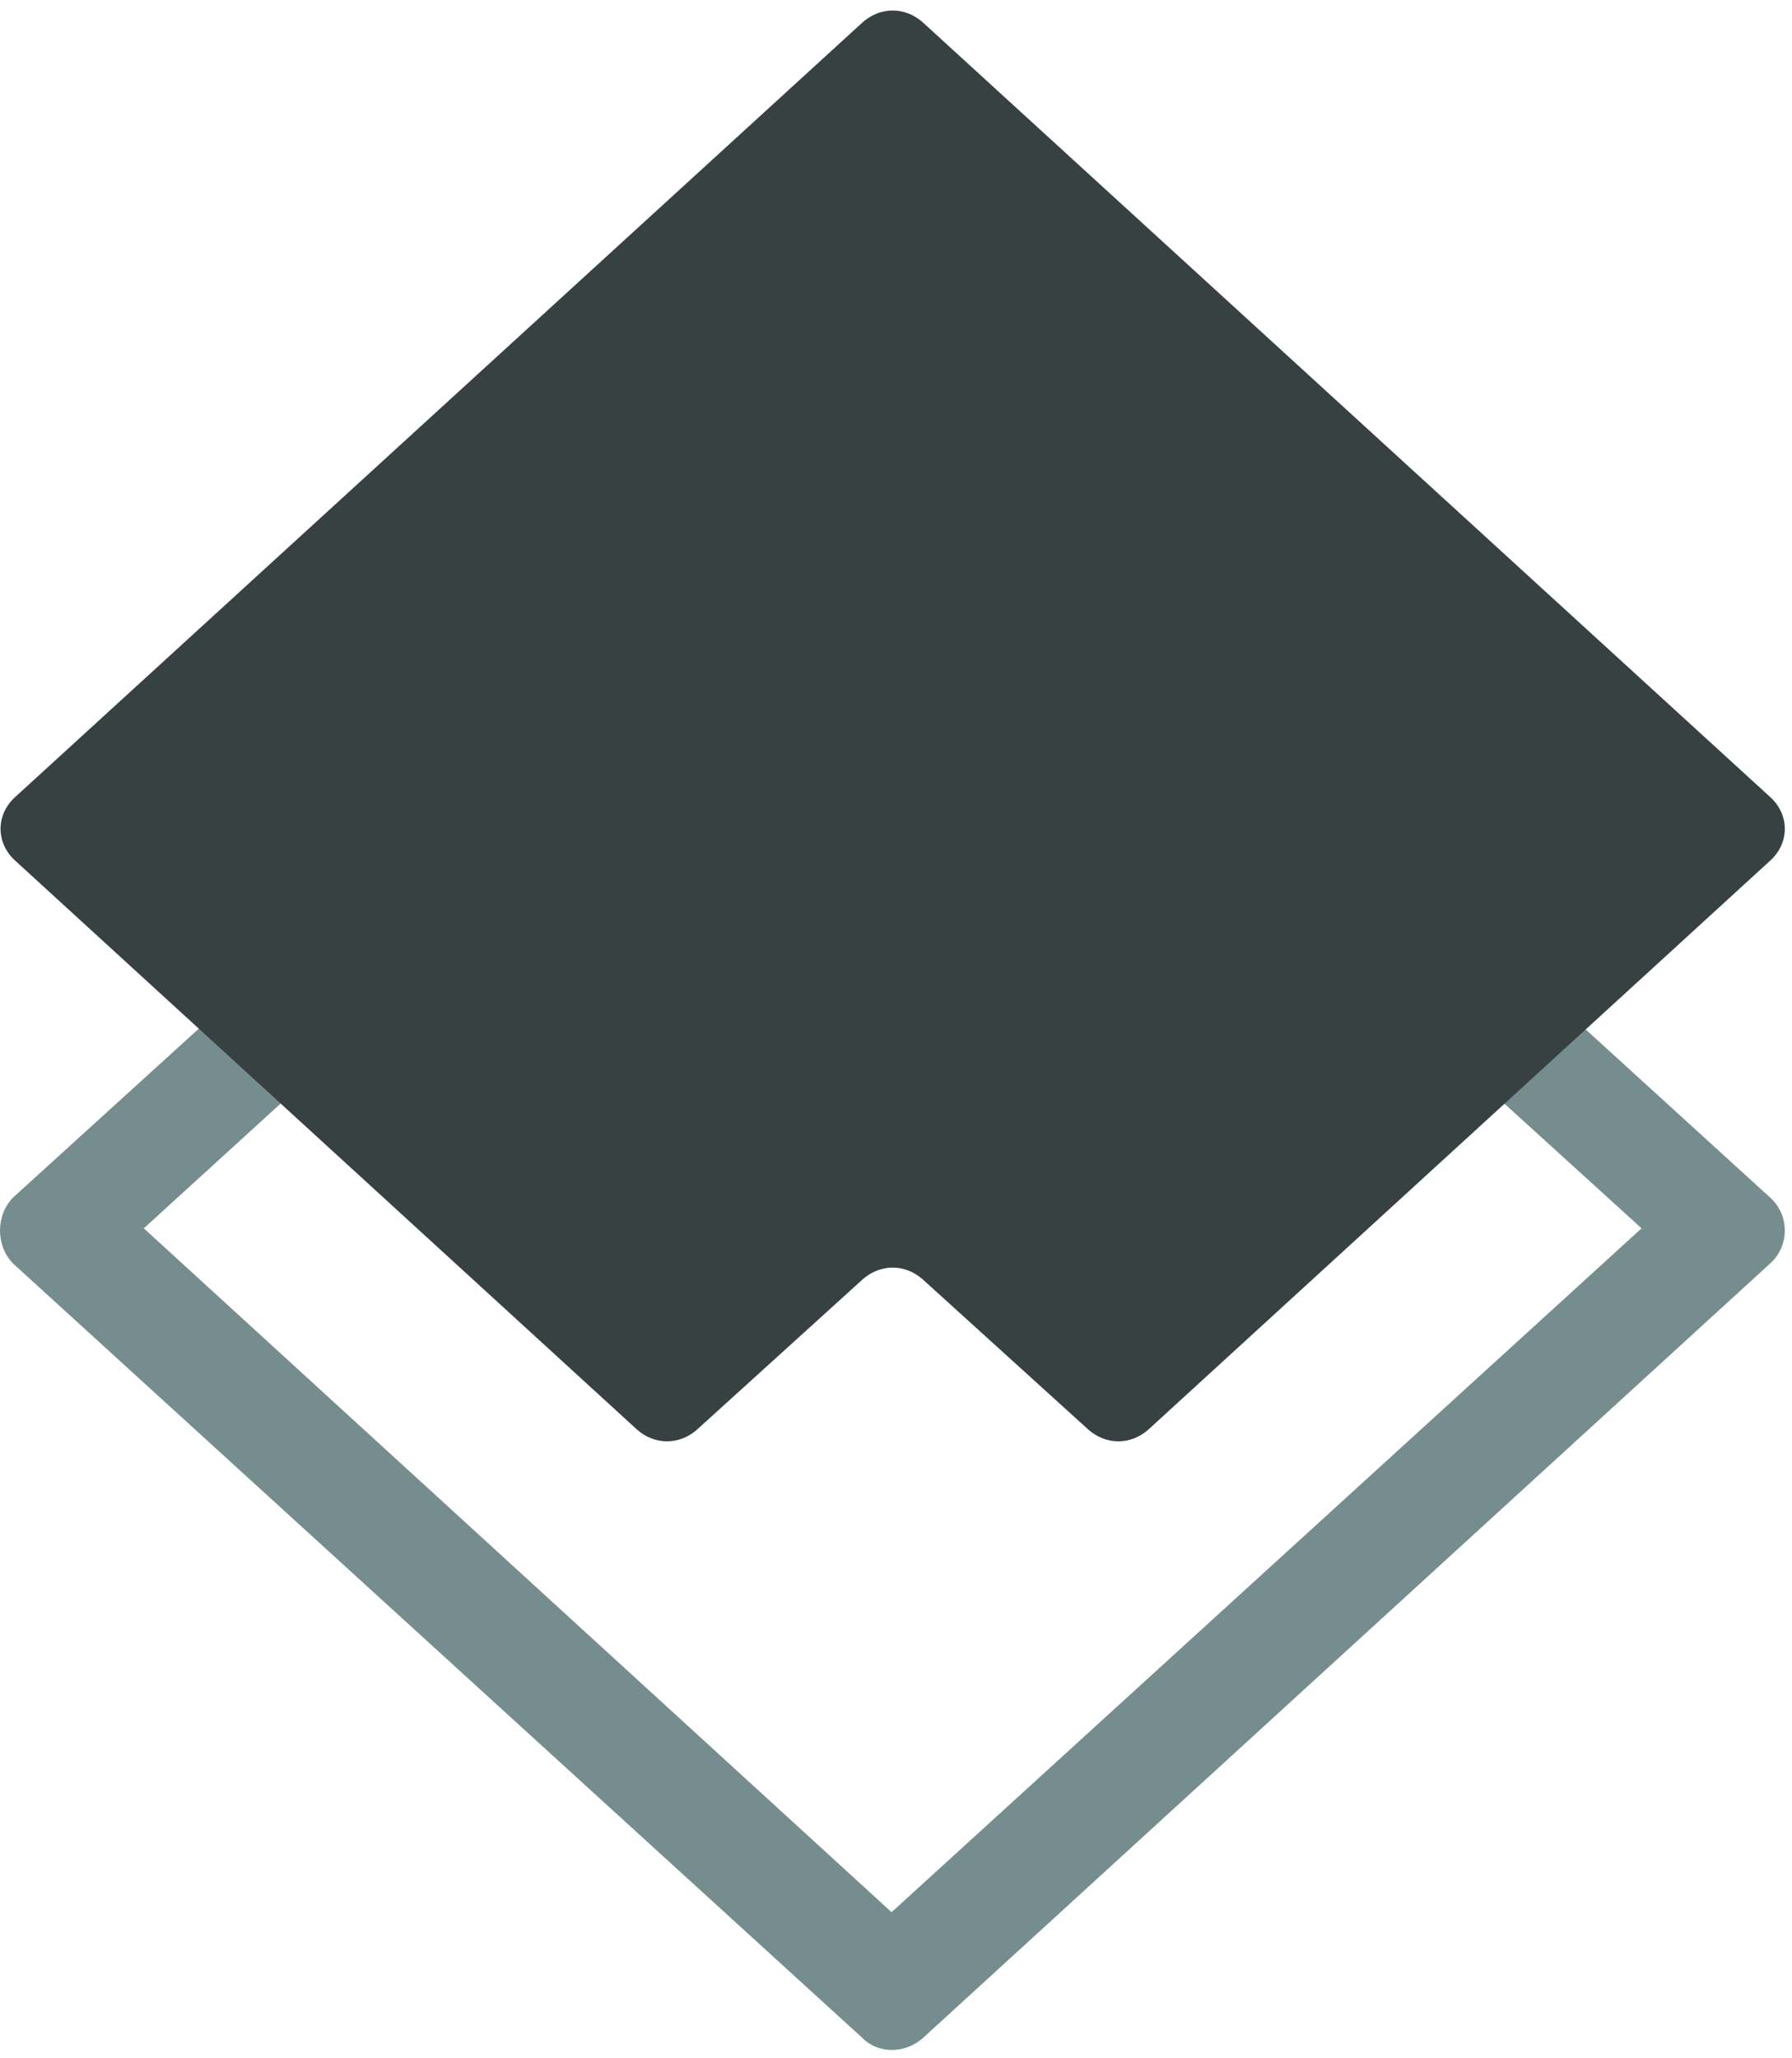
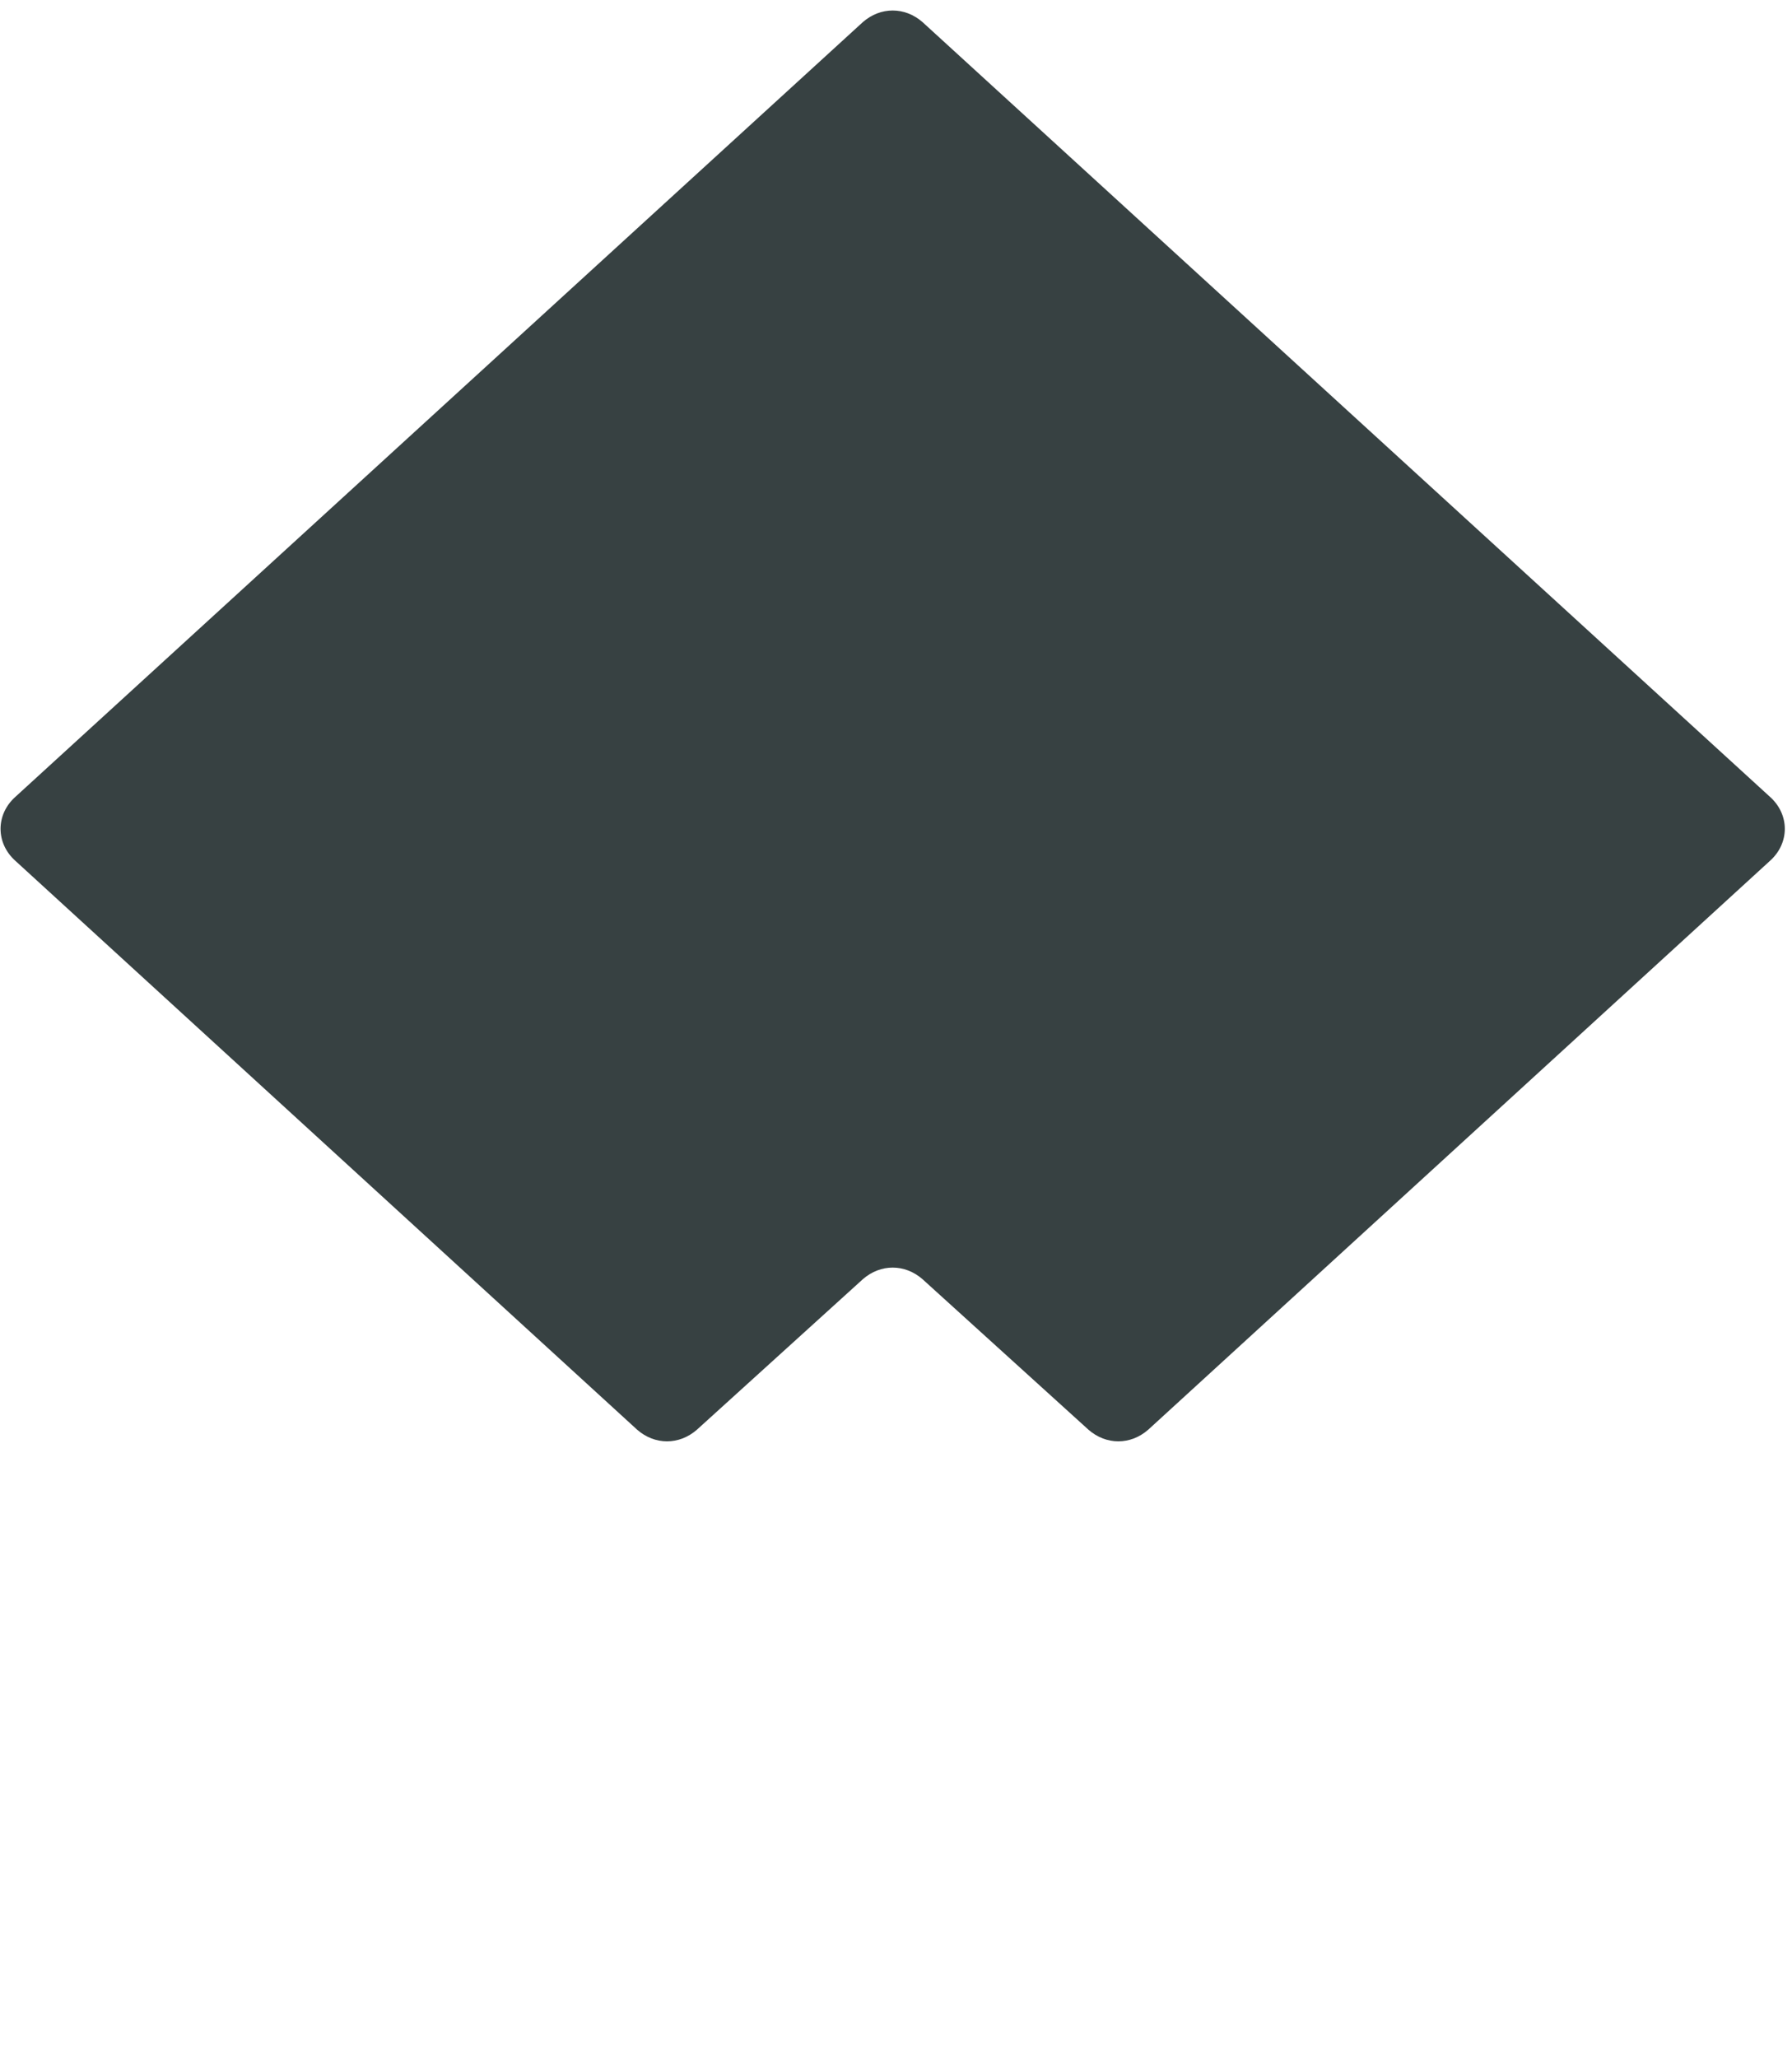
<svg xmlns="http://www.w3.org/2000/svg" viewBox="0 0 81 93" width="81" height="93">
  <style>.a{fill:#768d8f}.b{fill:#374142}</style>
-   <path fill-rule="evenodd" class="a" d="m40.3 24.7l-33.8 30.8 33.8 30.9 33.9-30.9zm1.4-5.5c-0.8-0.7-2-0.7-2.7 0l-38.4 34.9c-0.8 0.8-0.8 2.2 0 3l38.4 35c0.7 0.7 1.9 0.7 2.7 0l38.3-35c0.9-0.8 0.9-2.2 0-3z" />
  <path class="b" d="m80 38.9c0.9-0.8 0.9-2.1 0-2.9l-38.3-35c-0.8-0.7-1.9-0.7-2.7 0l-38.3 35c-0.9 0.8-0.9 2.1 0 2.9l28.1 25.7c0.8 0.7 1.9 0.7 2.7 0l7.5-6.8c0.8-0.7 1.9-0.7 2.7 0l7.5 6.8c0.8 0.7 1.9 0.7 2.7 0z" />
</svg>